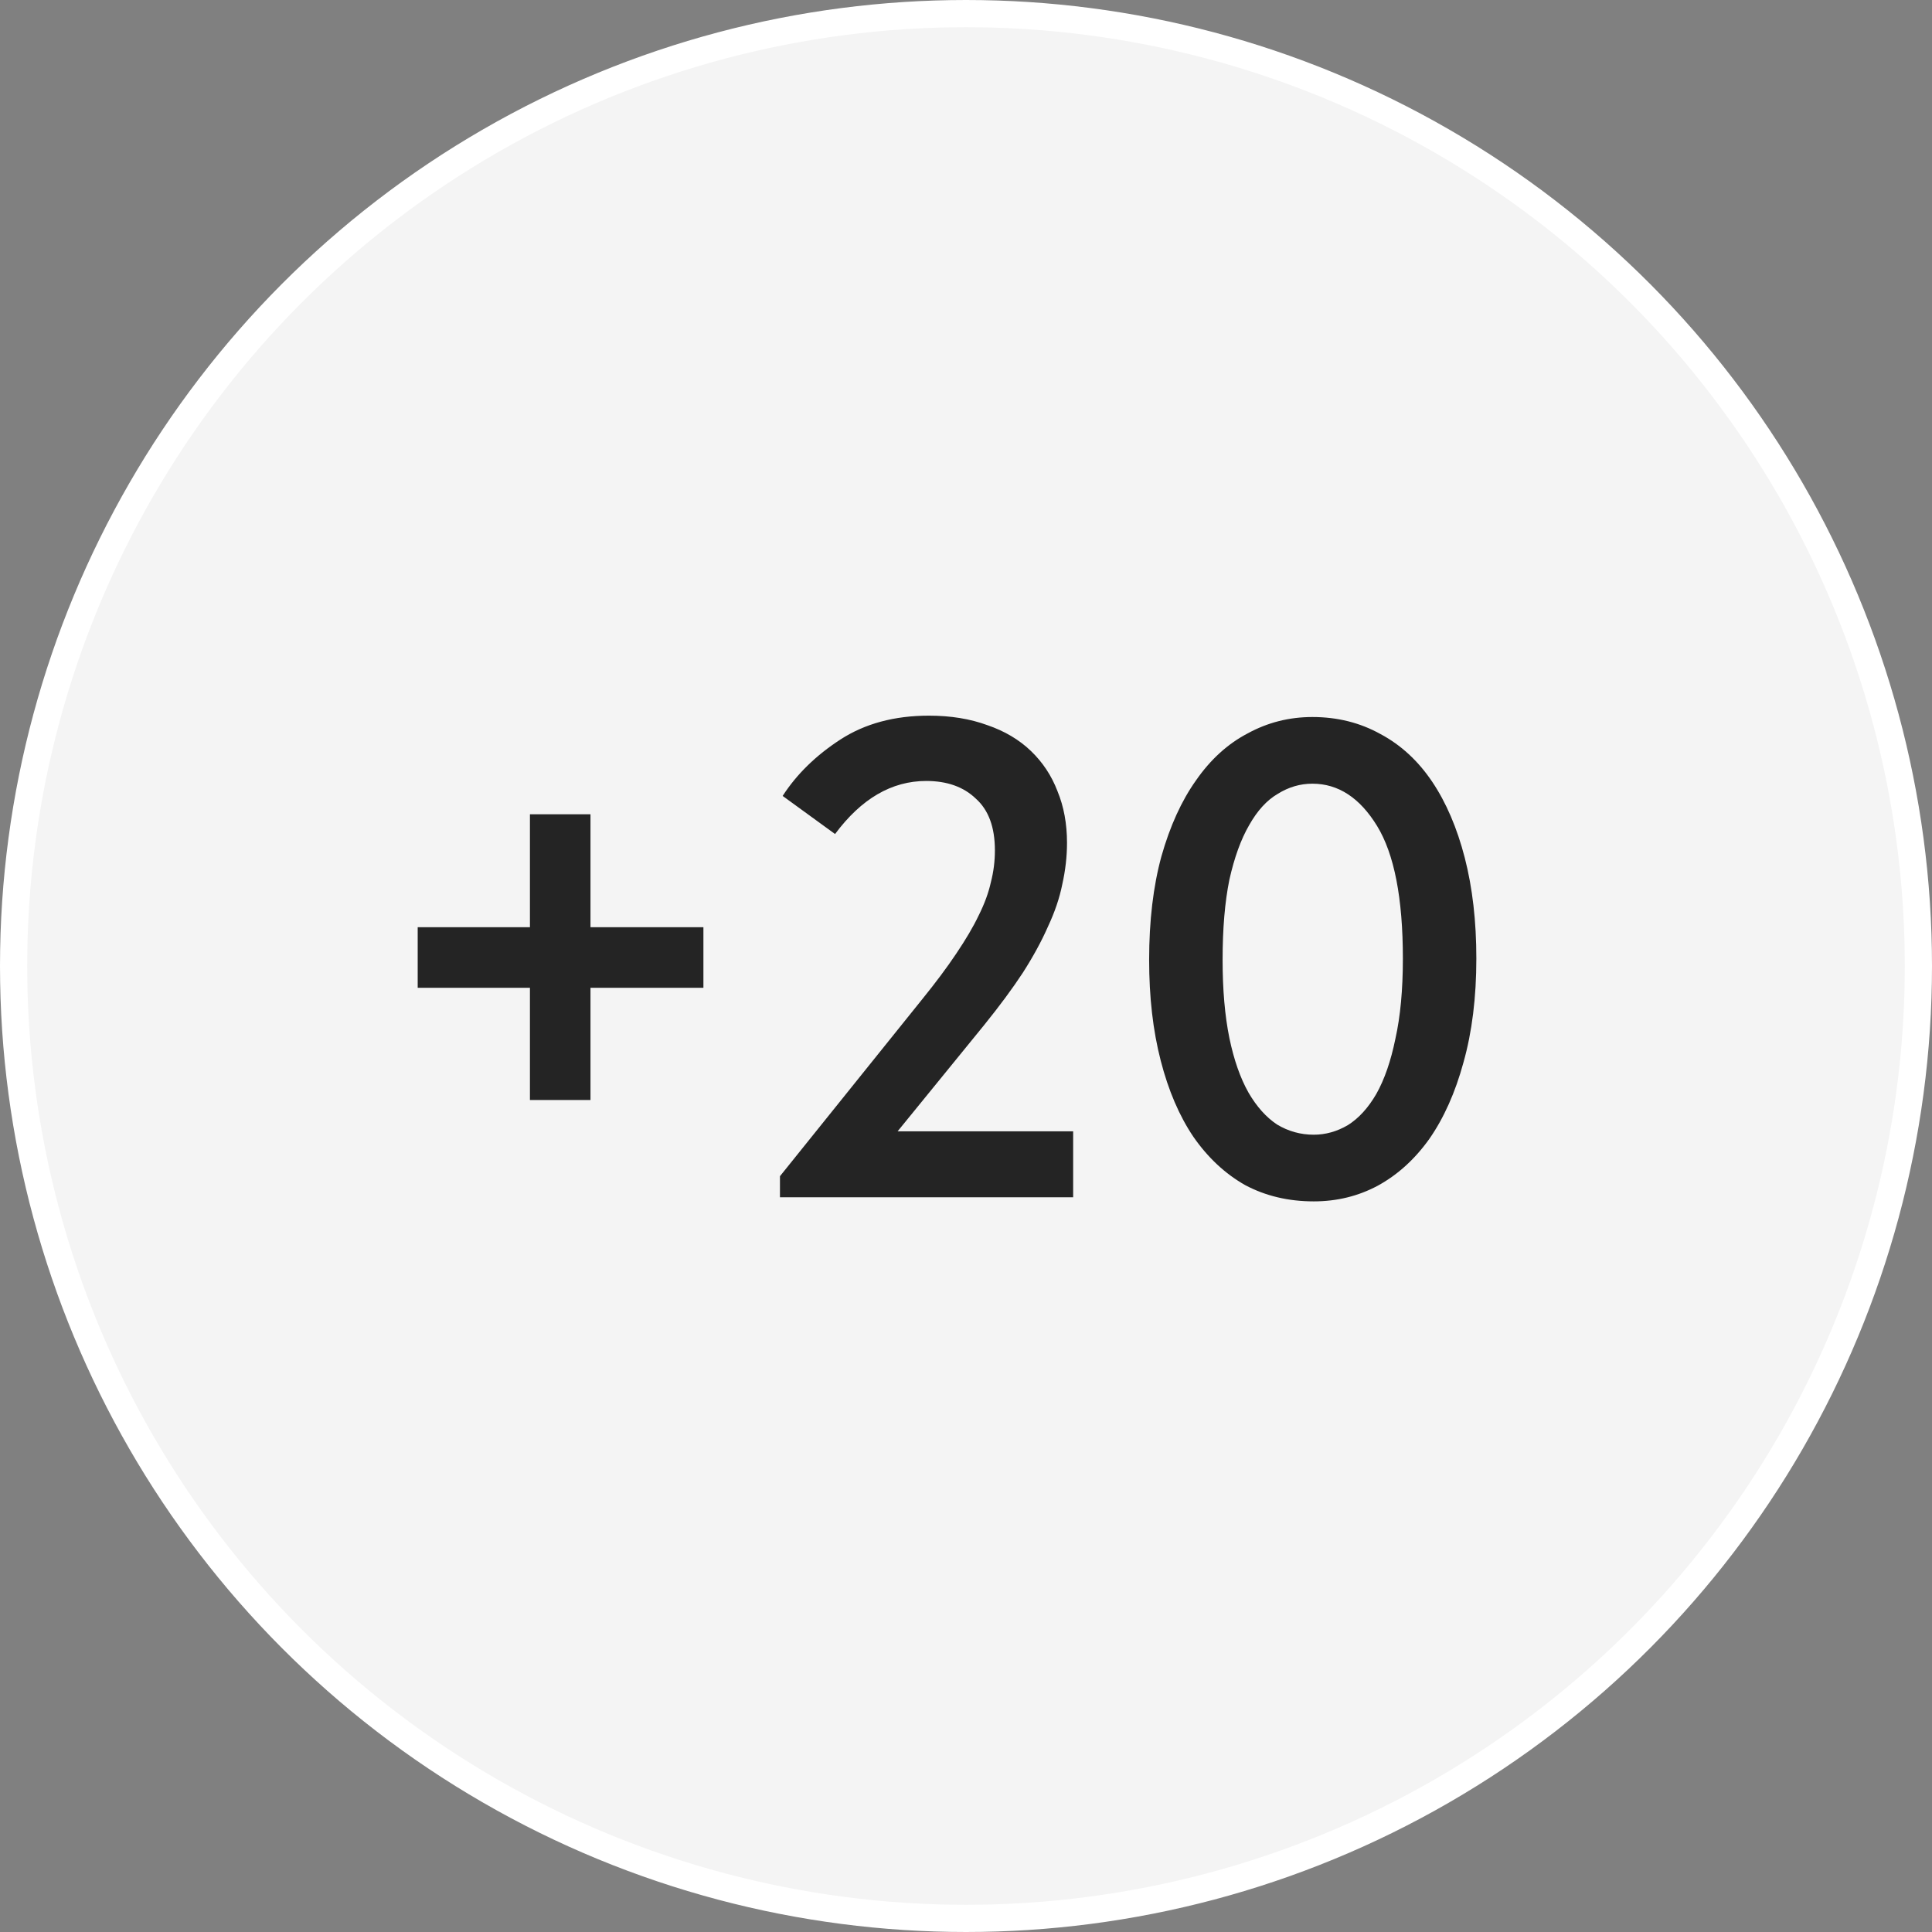
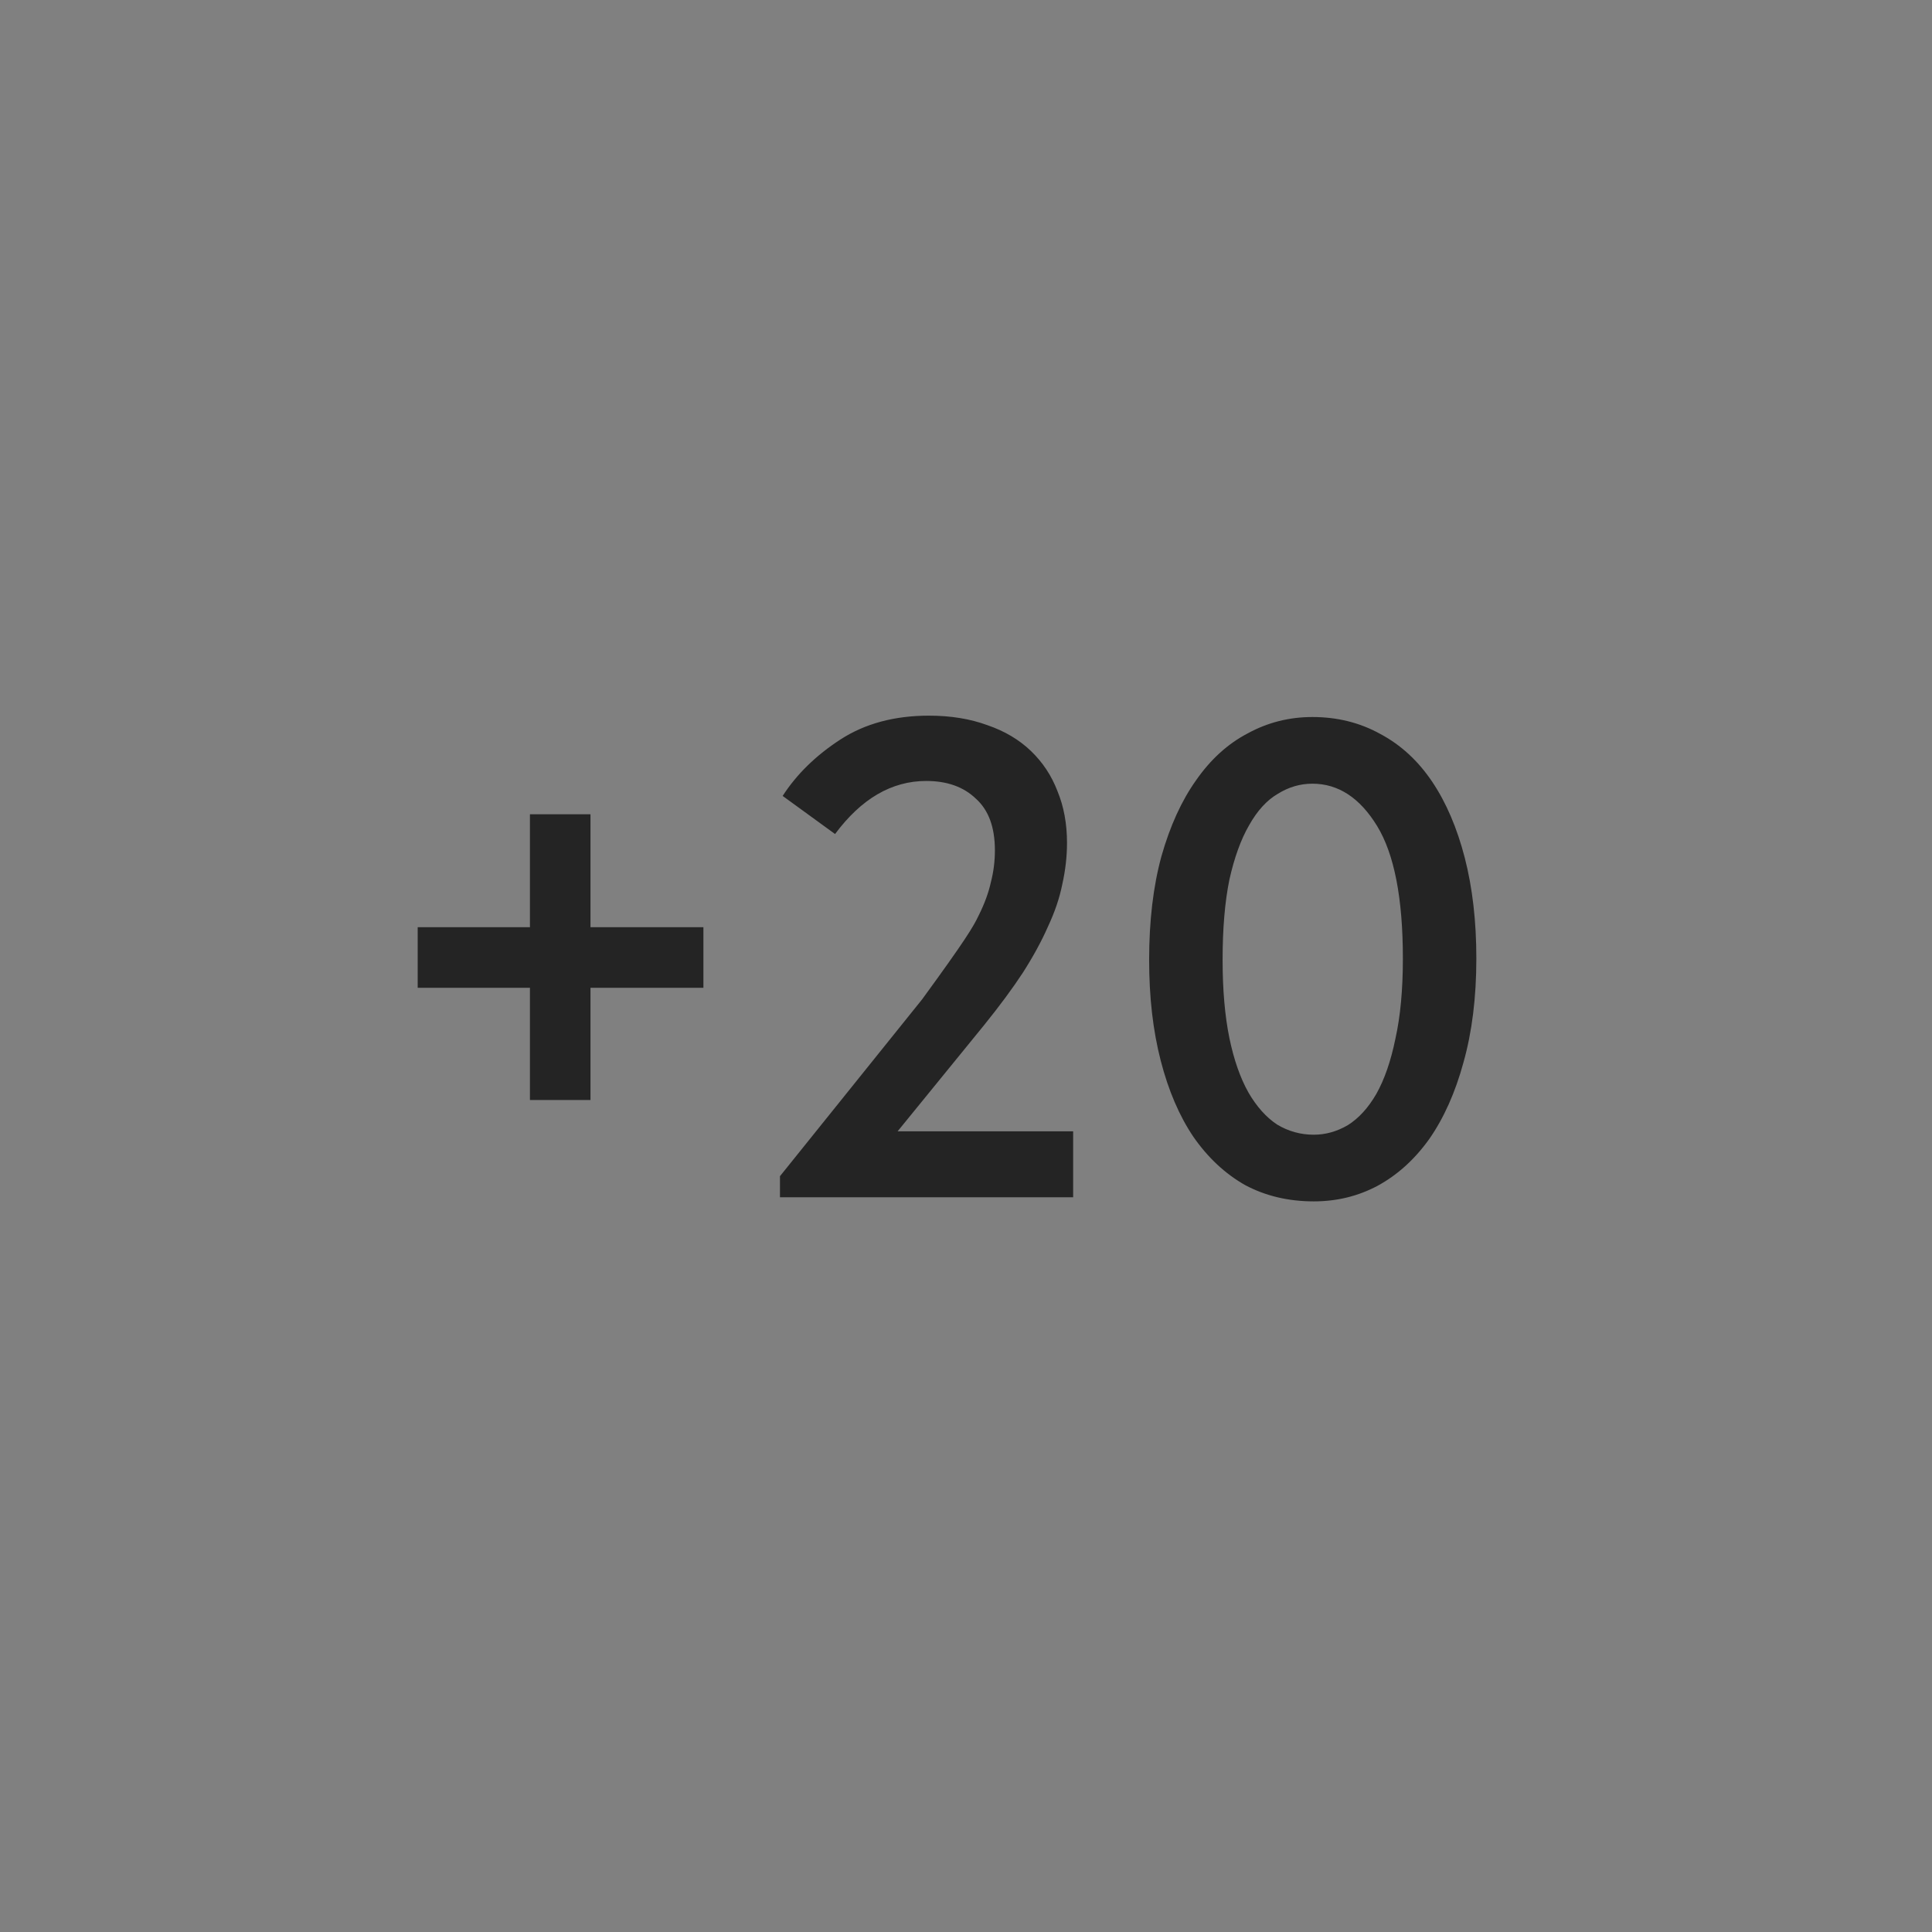
<svg xmlns="http://www.w3.org/2000/svg" width="71" height="71" viewBox="0 0 71 71" fill="none">
  <rect x="0" y="0" width="71" height="71" fill="#808080" stroke="none" />
-   <circle cx="35.5" cy="35.5" r="35" fill="#F4F4F4" stroke="white" />
-   <path d="M21.7 29.925V34.075H25.85V36.3H21.7V40.425H19.475V36.3H15.35V34.075H19.475V29.925H21.7ZM28.663 43.225L33.888 36.725C34.388 36.108 34.804 35.55 35.138 35.05C35.487 34.533 35.763 34.067 35.962 33.65C36.179 33.217 36.329 32.808 36.413 32.425C36.513 32.042 36.562 31.65 36.562 31.25C36.562 30.4 36.329 29.767 35.862 29.35C35.413 28.917 34.804 28.7 34.038 28.7C32.771 28.7 31.654 29.35 30.688 30.65L28.762 29.25C29.279 28.45 29.988 27.758 30.887 27.175C31.788 26.592 32.871 26.3 34.138 26.3C34.938 26.3 35.654 26.417 36.288 26.65C36.921 26.867 37.454 27.183 37.888 27.6C38.321 28.017 38.646 28.508 38.862 29.075C39.096 29.642 39.212 30.275 39.212 30.975C39.212 31.475 39.154 31.983 39.038 32.5C38.938 33 38.763 33.517 38.513 34.05C38.279 34.583 37.971 35.15 37.587 35.75C37.204 36.333 36.729 36.975 36.163 37.675L32.987 41.575H39.438V44H28.663V43.225ZM48.28 44.15C47.346 44.15 46.505 43.95 45.755 43.55C45.021 43.133 44.388 42.542 43.855 41.775C43.338 41.008 42.938 40.075 42.655 38.975C42.371 37.875 42.23 36.642 42.23 35.275C42.23 33.842 42.38 32.575 42.68 31.475C42.996 30.358 43.421 29.425 43.955 28.675C44.488 27.908 45.121 27.333 45.855 26.95C46.588 26.55 47.38 26.35 48.23 26.35C49.146 26.35 49.98 26.558 50.73 26.975C51.48 27.375 52.113 27.958 52.63 28.725C53.146 29.492 53.546 30.425 53.83 31.525C54.113 32.625 54.255 33.858 54.255 35.225C54.255 36.658 54.096 37.933 53.78 39.05C53.48 40.15 53.063 41.083 52.53 41.85C51.996 42.6 51.363 43.175 50.63 43.575C49.913 43.958 49.13 44.15 48.28 44.15ZM48.28 41.7C48.713 41.7 49.13 41.583 49.53 41.35C49.93 41.1 50.28 40.717 50.58 40.2C50.88 39.667 51.113 38.992 51.28 38.175C51.463 37.358 51.555 36.375 51.555 35.225C51.555 33.008 51.238 31.383 50.605 30.35C49.971 29.317 49.18 28.8 48.23 28.8C47.78 28.8 47.355 28.925 46.955 29.175C46.555 29.408 46.205 29.792 45.905 30.325C45.605 30.842 45.363 31.508 45.18 32.325C45.013 33.142 44.93 34.125 44.93 35.275C44.93 36.375 45.013 37.333 45.18 38.15C45.346 38.95 45.58 39.617 45.88 40.15C46.18 40.667 46.53 41.058 46.93 41.325C47.346 41.575 47.796 41.7 48.28 41.7Z" fill="#242424" />
+   <path d="M21.7 29.925V34.075H25.85V36.3H21.7V40.425H19.475V36.3H15.35V34.075H19.475V29.925H21.7ZM28.663 43.225L33.888 36.725C35.487 34.533 35.763 34.067 35.962 33.65C36.179 33.217 36.329 32.808 36.413 32.425C36.513 32.042 36.562 31.65 36.562 31.25C36.562 30.4 36.329 29.767 35.862 29.35C35.413 28.917 34.804 28.7 34.038 28.7C32.771 28.7 31.654 29.35 30.688 30.65L28.762 29.25C29.279 28.45 29.988 27.758 30.887 27.175C31.788 26.592 32.871 26.3 34.138 26.3C34.938 26.3 35.654 26.417 36.288 26.65C36.921 26.867 37.454 27.183 37.888 27.6C38.321 28.017 38.646 28.508 38.862 29.075C39.096 29.642 39.212 30.275 39.212 30.975C39.212 31.475 39.154 31.983 39.038 32.5C38.938 33 38.763 33.517 38.513 34.05C38.279 34.583 37.971 35.15 37.587 35.75C37.204 36.333 36.729 36.975 36.163 37.675L32.987 41.575H39.438V44H28.663V43.225ZM48.28 44.15C47.346 44.15 46.505 43.95 45.755 43.55C45.021 43.133 44.388 42.542 43.855 41.775C43.338 41.008 42.938 40.075 42.655 38.975C42.371 37.875 42.23 36.642 42.23 35.275C42.23 33.842 42.38 32.575 42.68 31.475C42.996 30.358 43.421 29.425 43.955 28.675C44.488 27.908 45.121 27.333 45.855 26.95C46.588 26.55 47.38 26.35 48.23 26.35C49.146 26.35 49.98 26.558 50.73 26.975C51.48 27.375 52.113 27.958 52.63 28.725C53.146 29.492 53.546 30.425 53.83 31.525C54.113 32.625 54.255 33.858 54.255 35.225C54.255 36.658 54.096 37.933 53.78 39.05C53.48 40.15 53.063 41.083 52.53 41.85C51.996 42.6 51.363 43.175 50.63 43.575C49.913 43.958 49.13 44.15 48.28 44.15ZM48.28 41.7C48.713 41.7 49.13 41.583 49.53 41.35C49.93 41.1 50.28 40.717 50.58 40.2C50.88 39.667 51.113 38.992 51.28 38.175C51.463 37.358 51.555 36.375 51.555 35.225C51.555 33.008 51.238 31.383 50.605 30.35C49.971 29.317 49.18 28.8 48.23 28.8C47.78 28.8 47.355 28.925 46.955 29.175C46.555 29.408 46.205 29.792 45.905 30.325C45.605 30.842 45.363 31.508 45.18 32.325C45.013 33.142 44.93 34.125 44.93 35.275C44.93 36.375 45.013 37.333 45.18 38.15C45.346 38.95 45.58 39.617 45.88 40.15C46.18 40.667 46.53 41.058 46.93 41.325C47.346 41.575 47.796 41.7 48.28 41.7Z" fill="#242424" />
</svg>